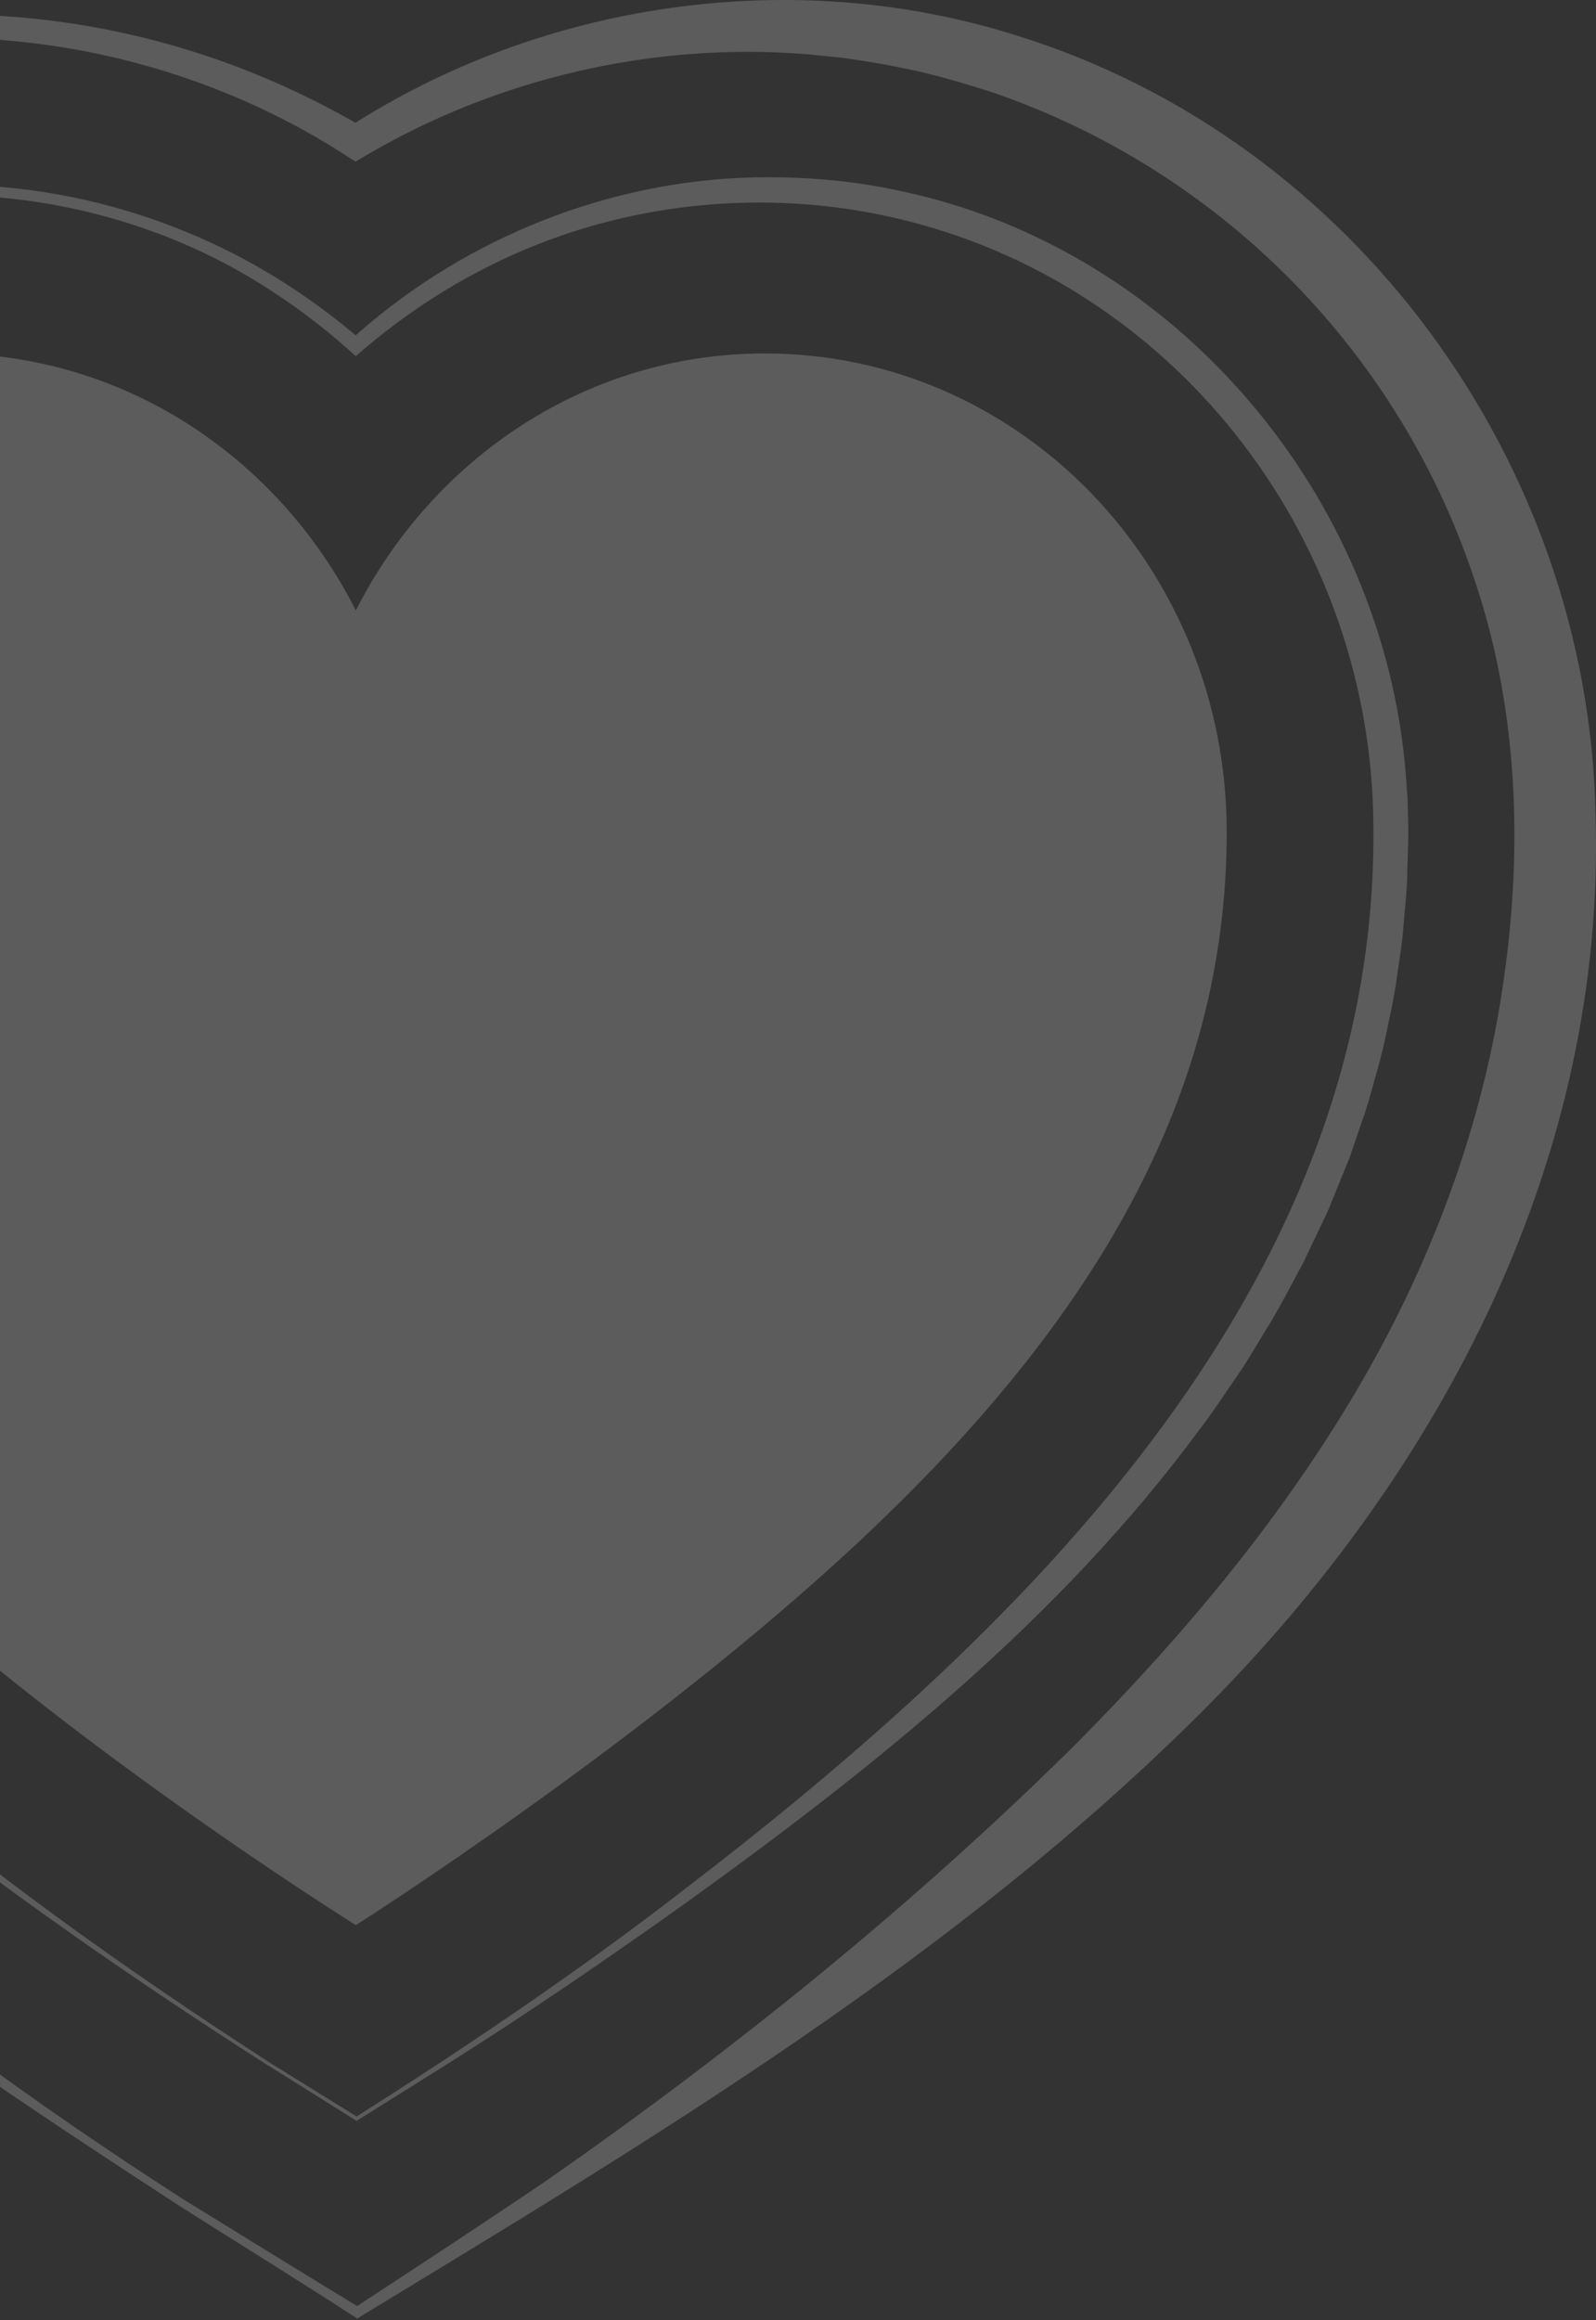
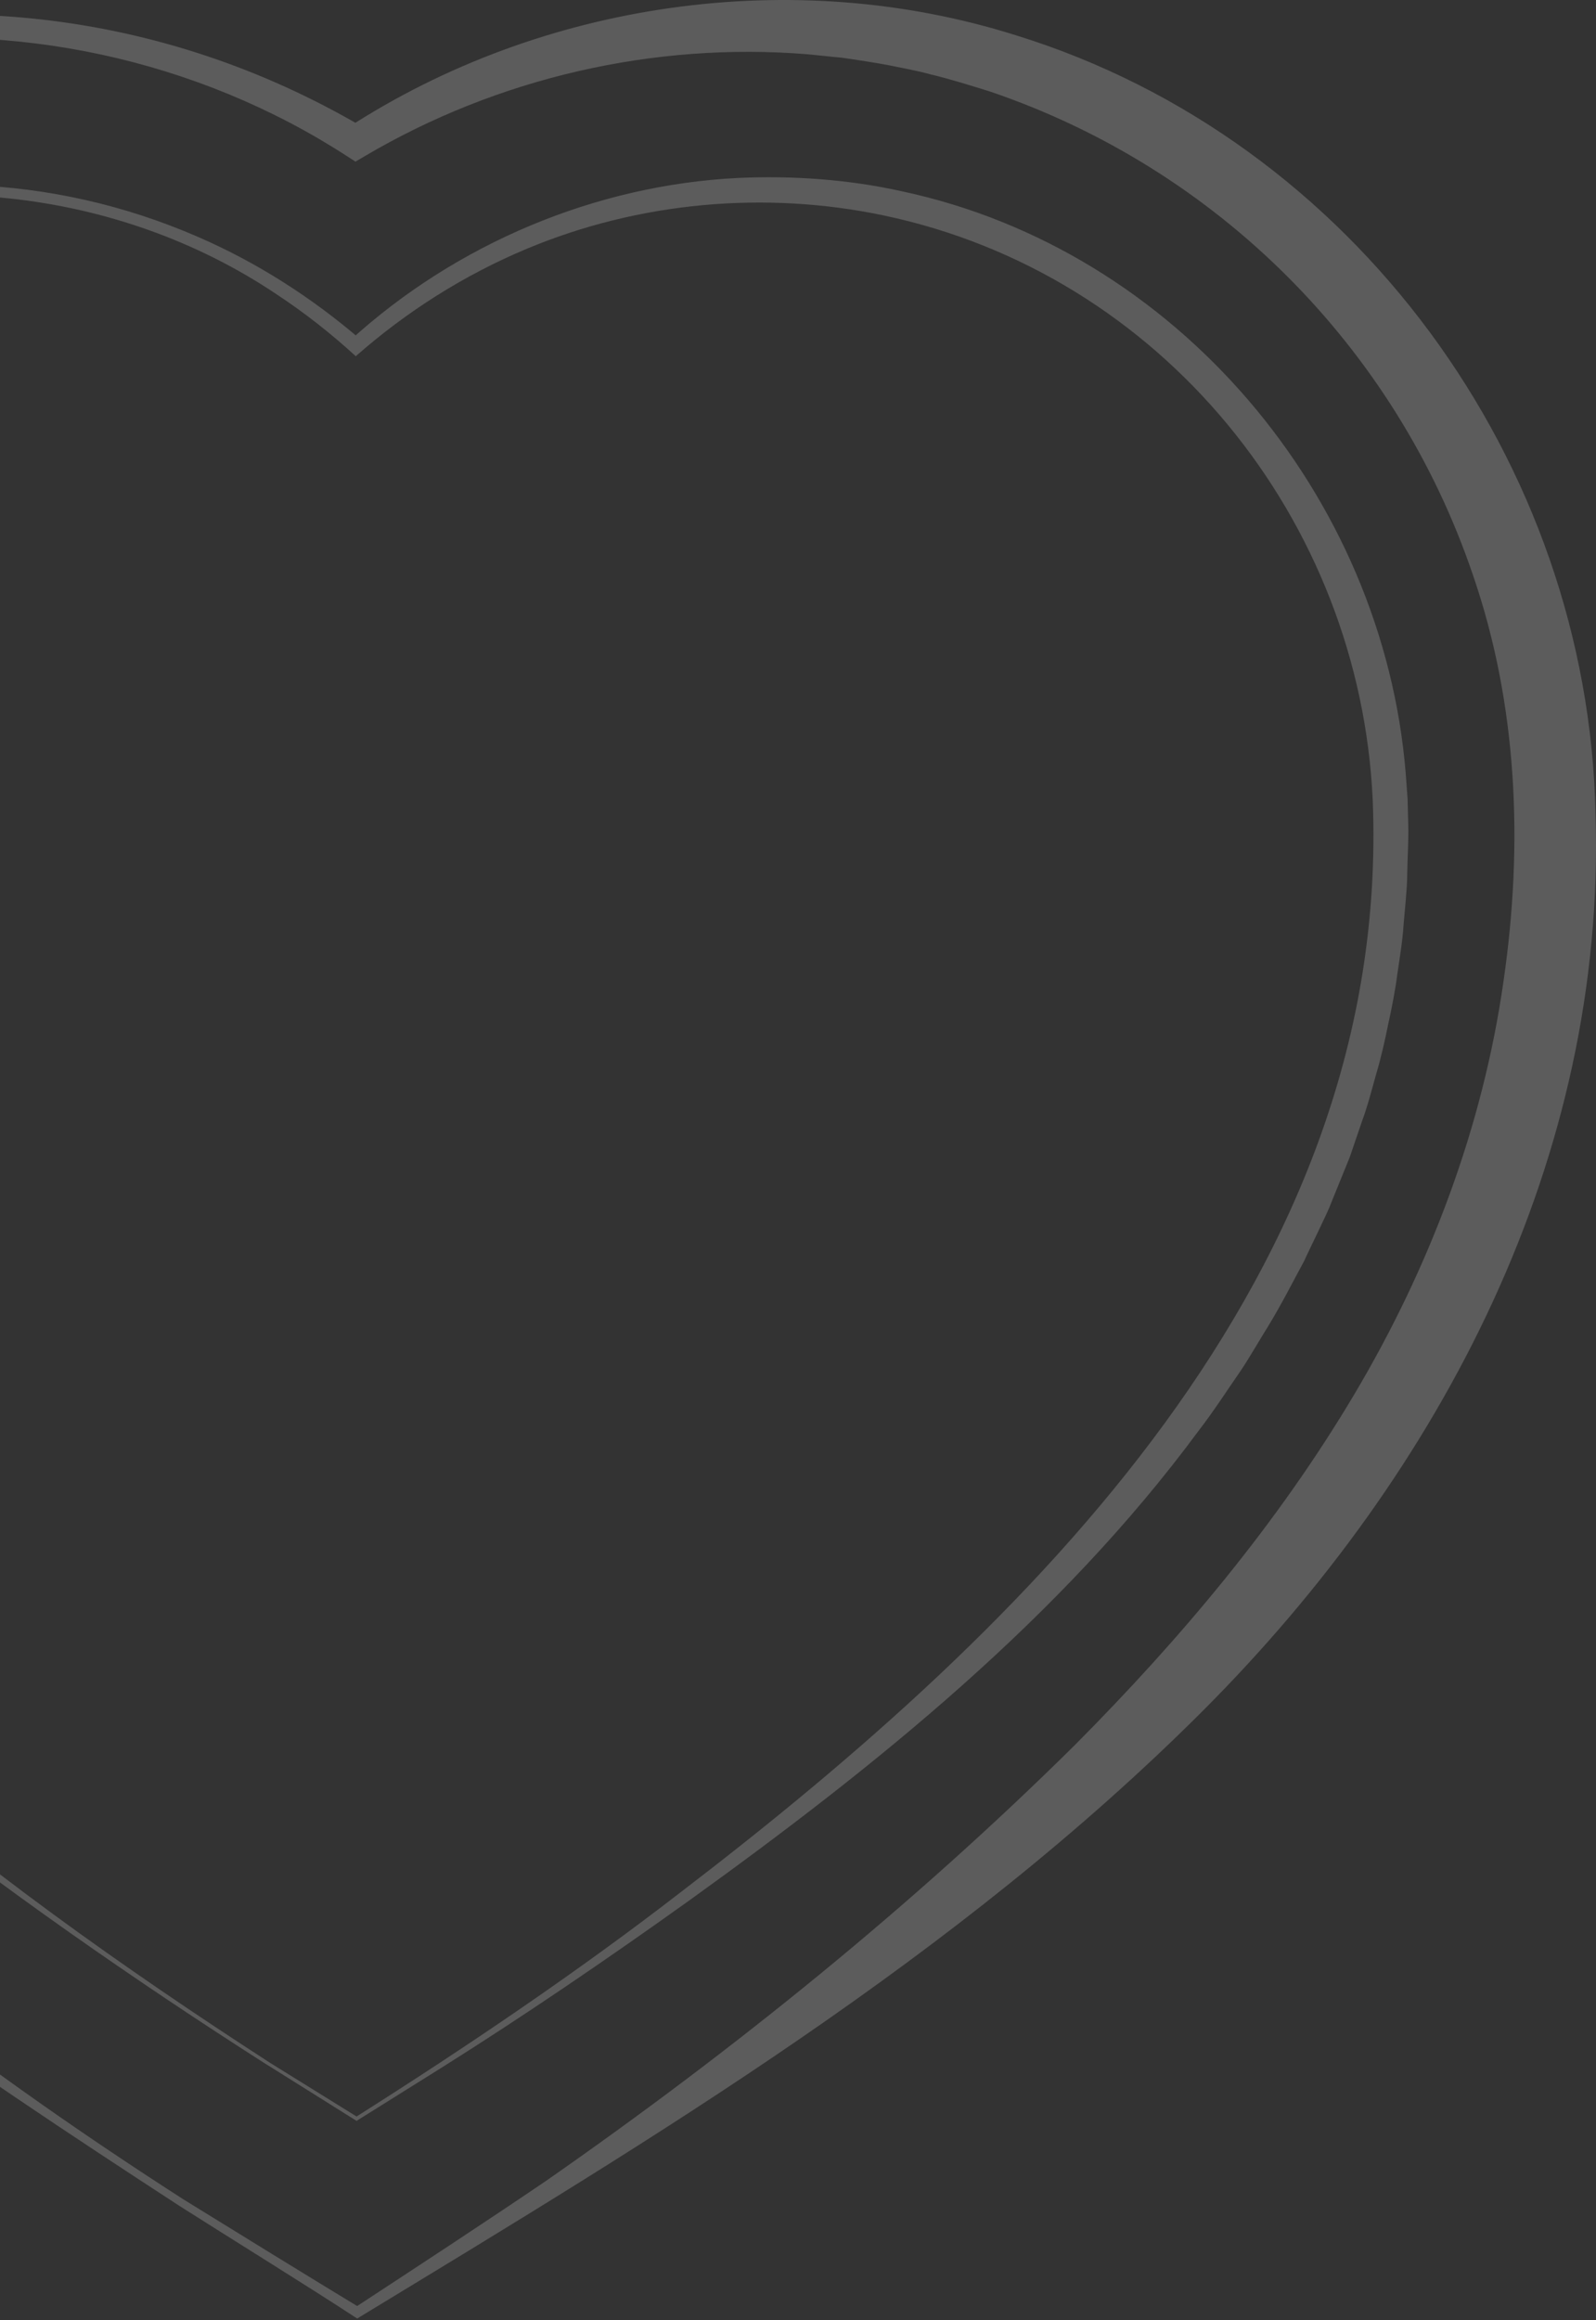
<svg xmlns="http://www.w3.org/2000/svg" width="428" height="622" viewBox="0 0 428 622" fill="none">
  <rect x="0" y="0" width="428" height="622" fill="#333333" stroke="none" />
-   <path d="M205.091 94.757C157.355 94.757 116.144 122.775 95.425 163.645C74.716 122.775 33.495 94.757 -14.24 94.757C-82.66 94.757 -138.1 152.272 -138.1 223.062C-138.1 293.852 -95.665 358.739 -40.833 412.037C14 465.335 95.434 516.109 95.434 516.109C95.434 516.109 174.221 466.182 231.701 412.037C293.006 354.314 328.968 294.059 328.968 223.062C328.968 152.064 273.528 94.757 205.108 94.757H205.091Z" fill="white" fill-opacity="0.2" />
  <path d="M71.818 553.686C35.76 530.68 0.422 506.032 -33.085 479.456C-93.436 431.629 -149.179 372.316 -173.811 298.087C-183.91 267.207 -188.282 234.046 -184.222 201.715C-181.255 178.061 -173.177 154.925 -160.996 134.425C-117.269 60.628 -26.404 28.971 53.051 63.488C68.946 70.368 83.687 79.823 96.831 91.127H94.02C122.313 65.398 159.568 49.617 197.925 47.707C212.526 47.042 227.519 48.096 241.799 51.268C315.598 66.98 370.978 132.991 376.982 207.436L377.476 214.212L377.65 221.005C377.78 224.877 377.424 230.572 377.372 234.513C377.372 238.247 376.695 244.201 376.392 247.969C376.114 252.463 375.333 256.906 374.691 261.356C374.223 265.194 373.129 270.803 372.262 274.631C371.481 278.615 370.266 283.93 369.104 287.75C367.889 292.08 366.787 296.453 365.225 300.671C364.497 302.875 362.657 308.129 361.955 310.247C360.549 313.738 358.293 319.252 356.879 322.735C356.306 324.558 350.658 335.923 349.765 337.997C346.589 343.892 343.509 349.95 340.013 355.663C337.922 359.007 335.111 363.881 332.968 367.114C329.246 372.481 325.385 378.478 321.411 383.603C284.373 433.781 234.824 473.545 184.537 509.714C162.899 525.183 140.931 540.161 118.417 554.326L95.894 568.413L95.625 568.586L95.356 568.421L71.826 553.669L71.818 553.686ZM72.286 552.943L95.894 567.583H95.356C124.959 548.838 155.021 528.58 182.655 507.19C276.339 435.536 373.086 341.169 368.132 214.661C364.748 139.421 311.581 73.47 237.019 57.767C205.126 51.052 171.254 54.129 141.148 66.747C124.482 73.721 108.995 83.53 95.408 95.5C88.719 89.372 81.561 83.746 73.961 78.76C31.491 50.326 -24.808 44.319 -72.396 63.048C-128.556 84.688 -168.501 137.286 -176.761 196.262C-184.76 255.099 -164.918 314.533 -133.354 363.847C-82.486 443.106 -6.093 502.255 72.295 552.943H72.286Z" fill="white" fill-opacity="0.2" />
  <path d="M48.123 591.384C-68.119 515.72 -198.243 425.683 -229.277 281.943C-235.558 251.357 -237.042 219.501 -231.854 188.648C-231.168 185.035 -230.396 181.138 -229.667 177.568C-227.993 170.481 -225.867 162.729 -223.594 155.858C-221.685 150.275 -219.169 143.733 -216.835 138.358C-215.543 135.177 -212.775 129.62 -211.3 126.474C-153.474 12.922 -13.078 -31.025 97.768 34.346H93.074C145.296 0.399 212.821 -9.367 272.452 9.465C363.065 37.475 425.958 124.089 427.867 218.179C430.782 310.35 386.681 394.415 322.669 458.551C256.679 524.561 175.792 572.967 96.571 621.097L95.799 621.572L95.061 621.106C83.392 613.457 59.871 598.86 48.132 591.393L48.123 591.384ZM49.217 589.647C60.895 596.864 84.788 611.59 96.562 618.703H95.052C112.231 607.442 129.488 596.172 146.449 584.661C196.71 549.65 244.758 510.863 288.243 467.832C316.648 439.269 342.659 408.364 363.204 373.777C383.428 339.726 397.683 302.071 403.227 262.843C408.51 226.346 407.009 188.907 394.941 153.992C374.283 93.192 326.513 45.279 265.511 24.546C260.566 23.007 254.475 21.089 249.487 19.931C246.25 18.997 241.947 18.245 238.615 17.545C235.292 16.889 229.176 15.955 225.775 15.471C223.137 15.246 219.164 14.788 216.517 14.546C175.341 11.21 133.392 20.864 97.777 41.891L95.33 43.334L93.091 41.891C53.077 15.912 3.39 5.169 -43.86 12.239C-81.714 17.684 -117.633 34.631 -146.264 59.824C-189.003 97.479 -214.423 151.866 -217.113 208.482C-218.944 245.895 -212.254 283.49 -199.431 318.63C-155.096 436.305 -54.48 523.04 49.217 589.647Z" fill="white" fill-opacity="0.2" />
</svg>